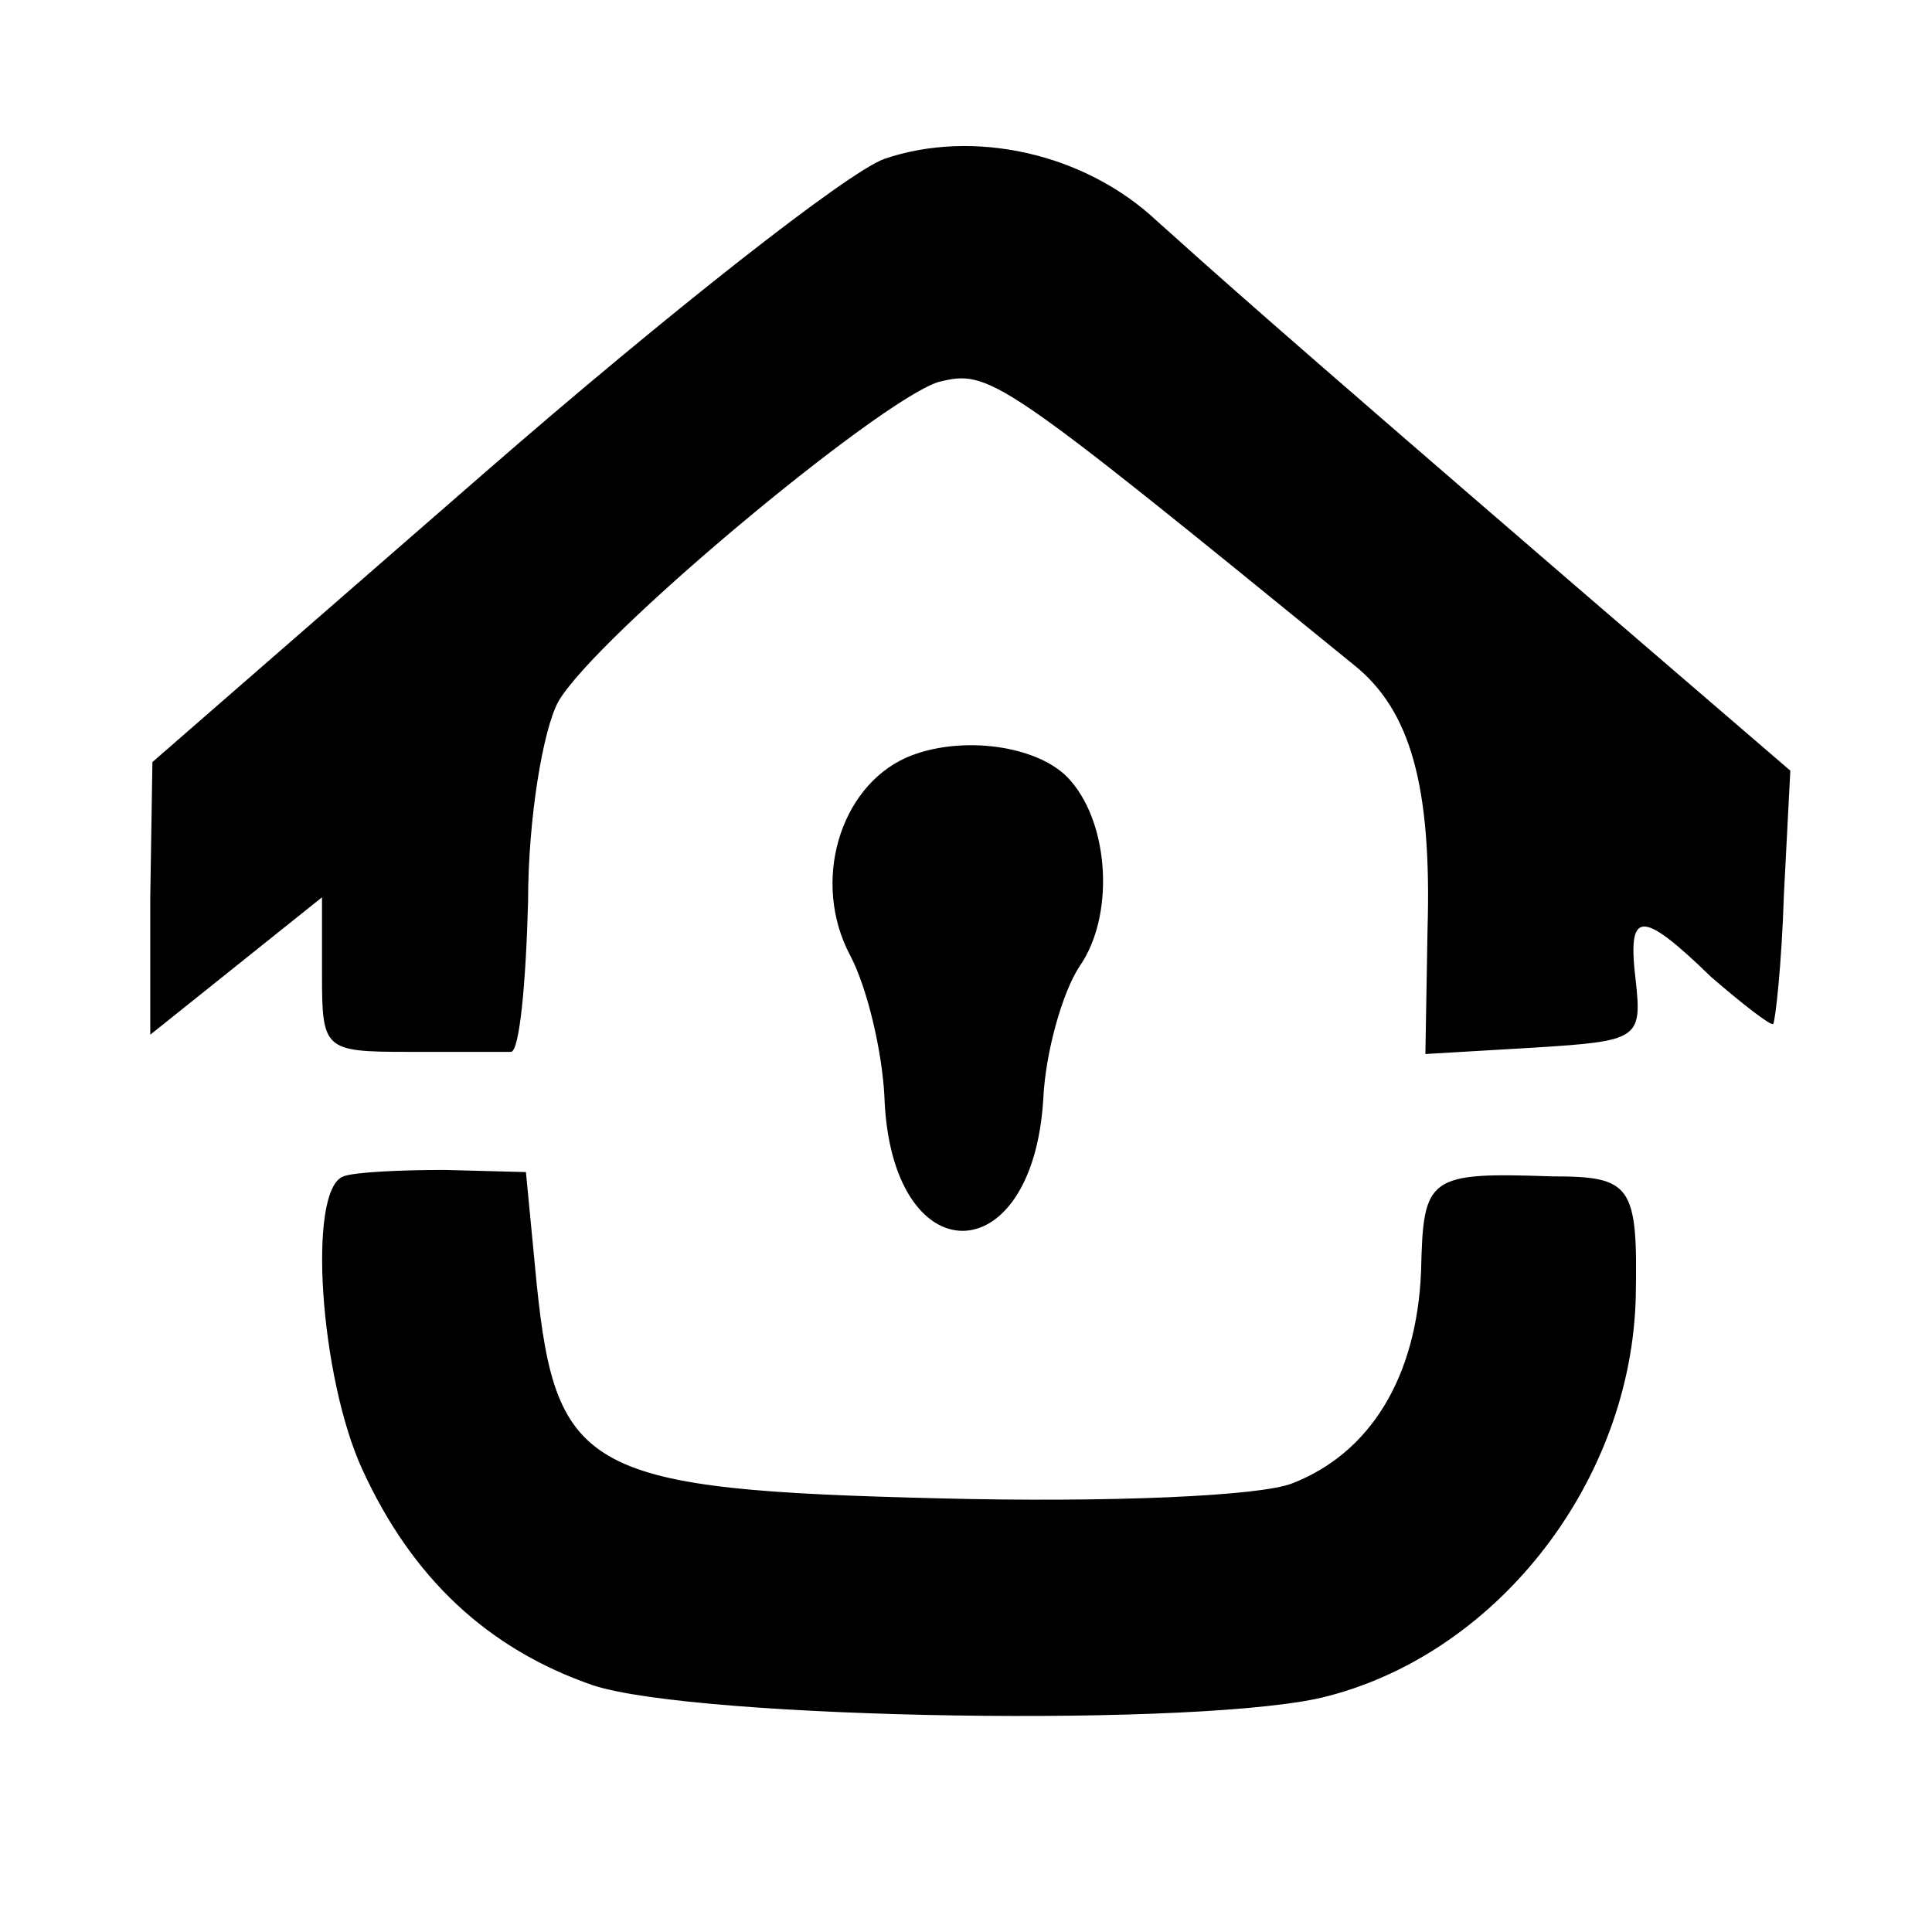
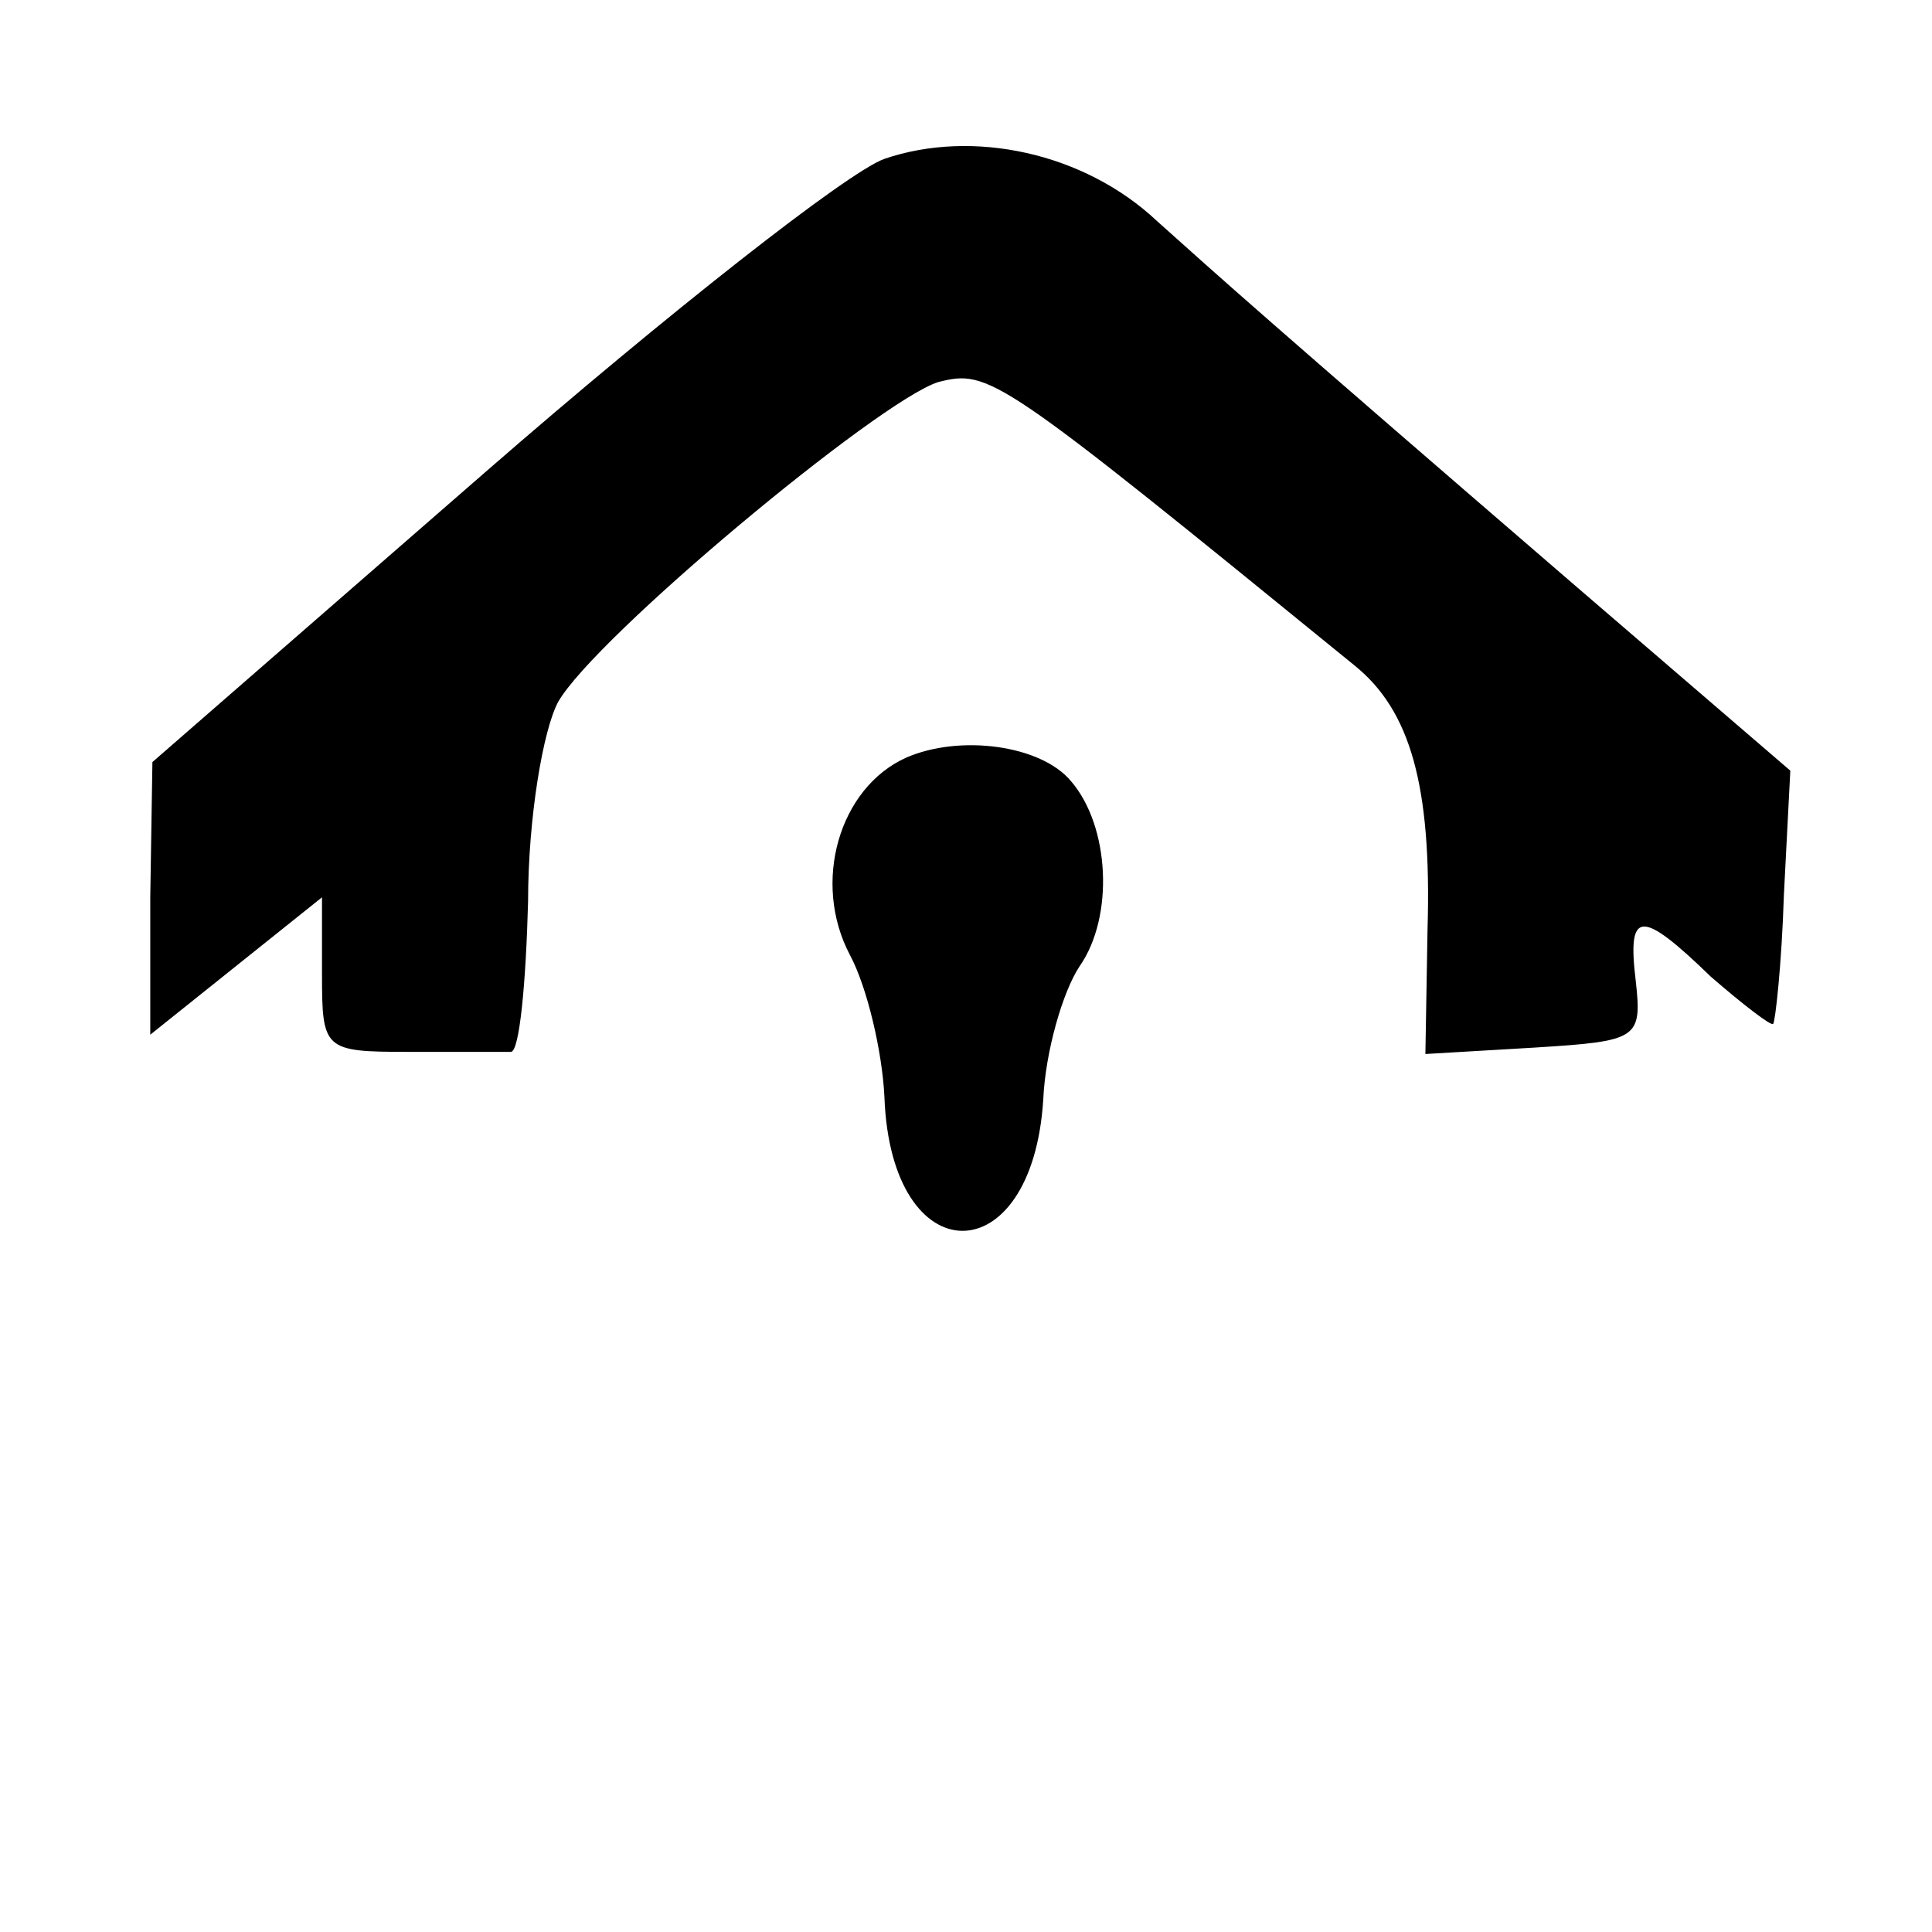
<svg xmlns="http://www.w3.org/2000/svg" version="1.0" width="90pt" height="90pt" viewBox="0 0 90 90" preserveAspectRatio="xMidYMid meet">
  <g transform="translate(0,90) scale(0.1,-0.1)" fill="#000000" stroke="none">
    <path d="M412 826 c-17 -6 -101 -72 -186 -146 l-155 -135 -1 -63 0 -64 40 32 40 32 0 -36 c0 -35 1 -36 40 -36 22 0 43 0 48 0 4 0 7 32 8 70 0 39 7 80 14 93 17 30 149 140 177 149 24 6 27 4 194 -132 26 -21 36 -56 34 -123 l-1 -58 51 3 c48 3 50 4 47 31 -4 33 2 34 35 2 15 -13 28 -23 29 -22 1 1 4 28 5 60 l3 58 -100 86 c-145 125 -166 144 -195 170 -34 32 -86 43 -127 29z" />
    <path d="M422 547 c-31 -14 -44 -58 -26 -92 8 -15 15 -45 16 -66 3 -83 69 -83 74 -1 1 22 9 50 17 62 16 23 14 65 -4 86 -14 17 -52 22 -77 11z" />
-     <path d="M160 352 c-17 -6 -11 -94 9 -137 23 -50 58 -83 107 -100 48 -16 288 -20 343 -5 80 21 141 101 143 186 1 52 -2 56 -39 56 -58 2 -60 0 -61 -44 -2 -50 -24 -85 -60 -99 -15 -6 -86 -9 -164 -7 -164 4 -179 12 -188 100 l-5 52 -38 1 c-20 0 -42 -1 -47 -3z" />
  </g>
</svg>